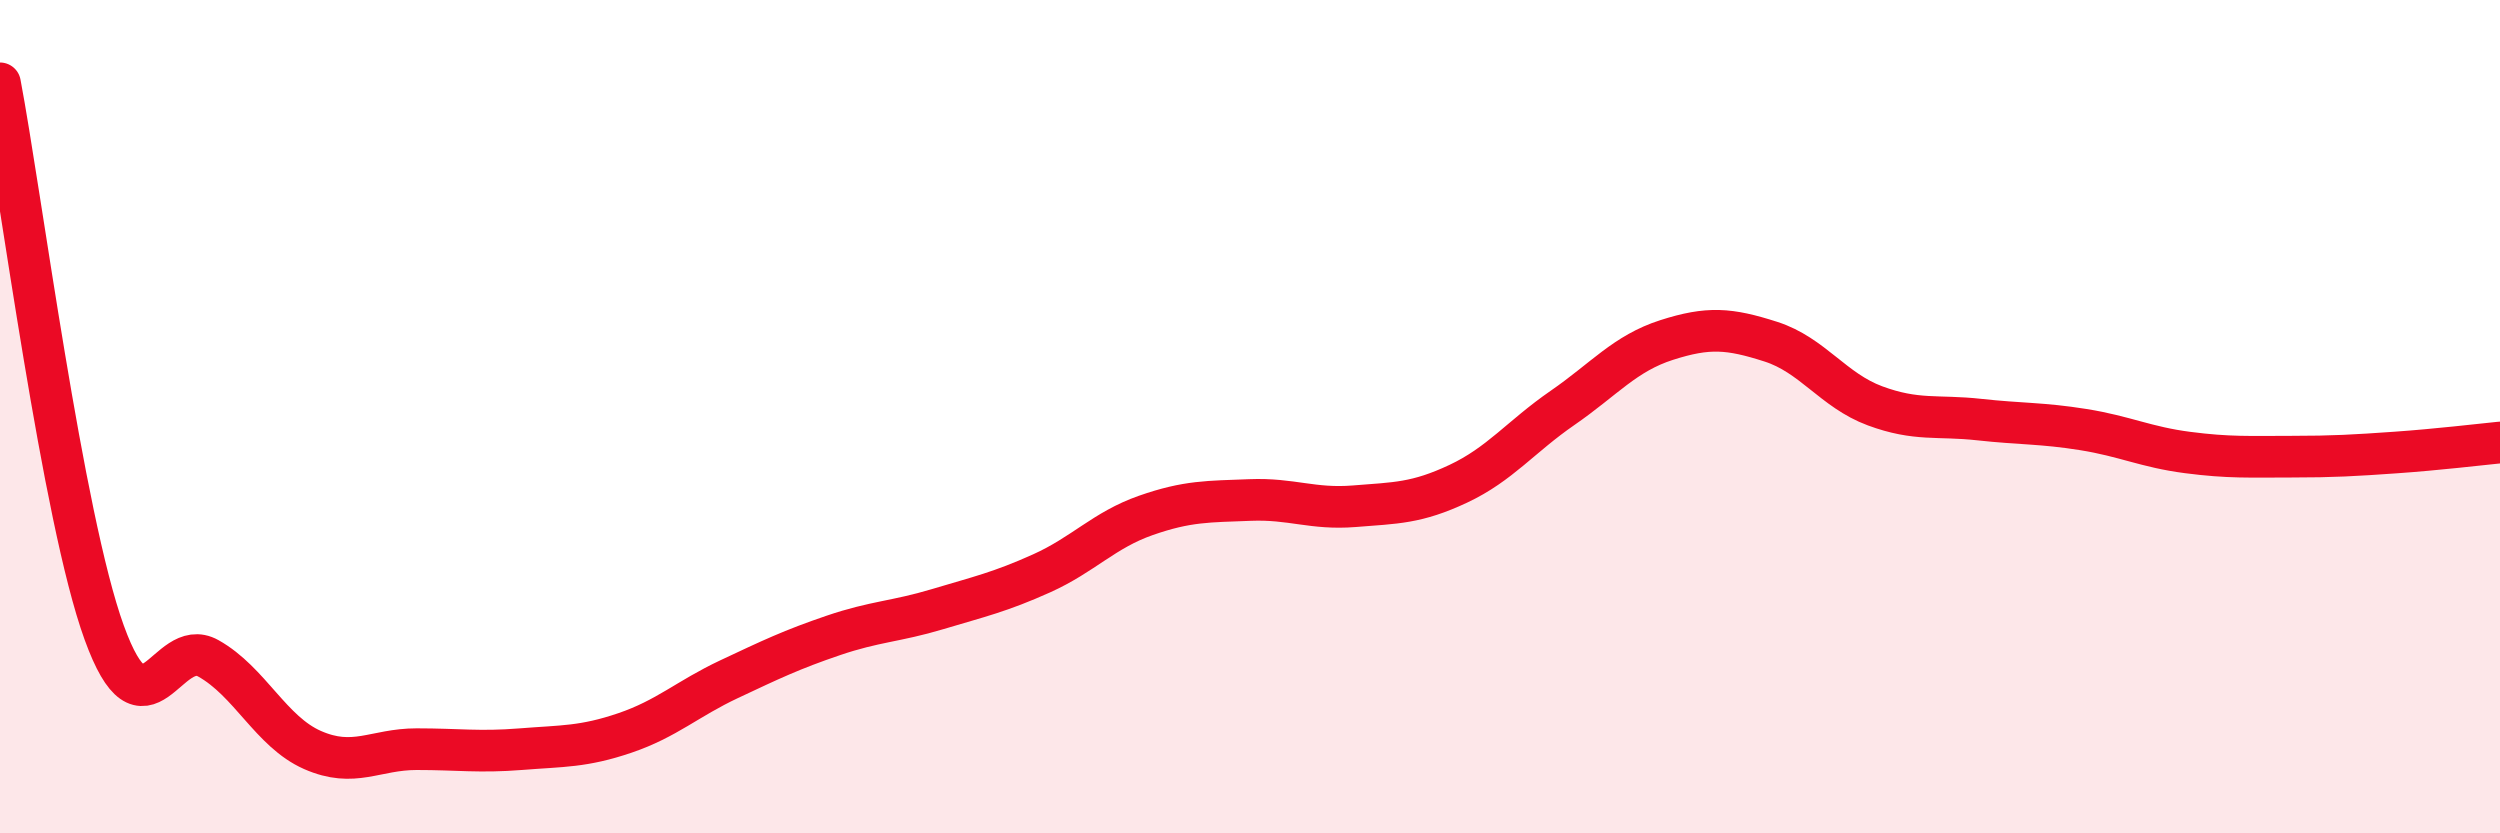
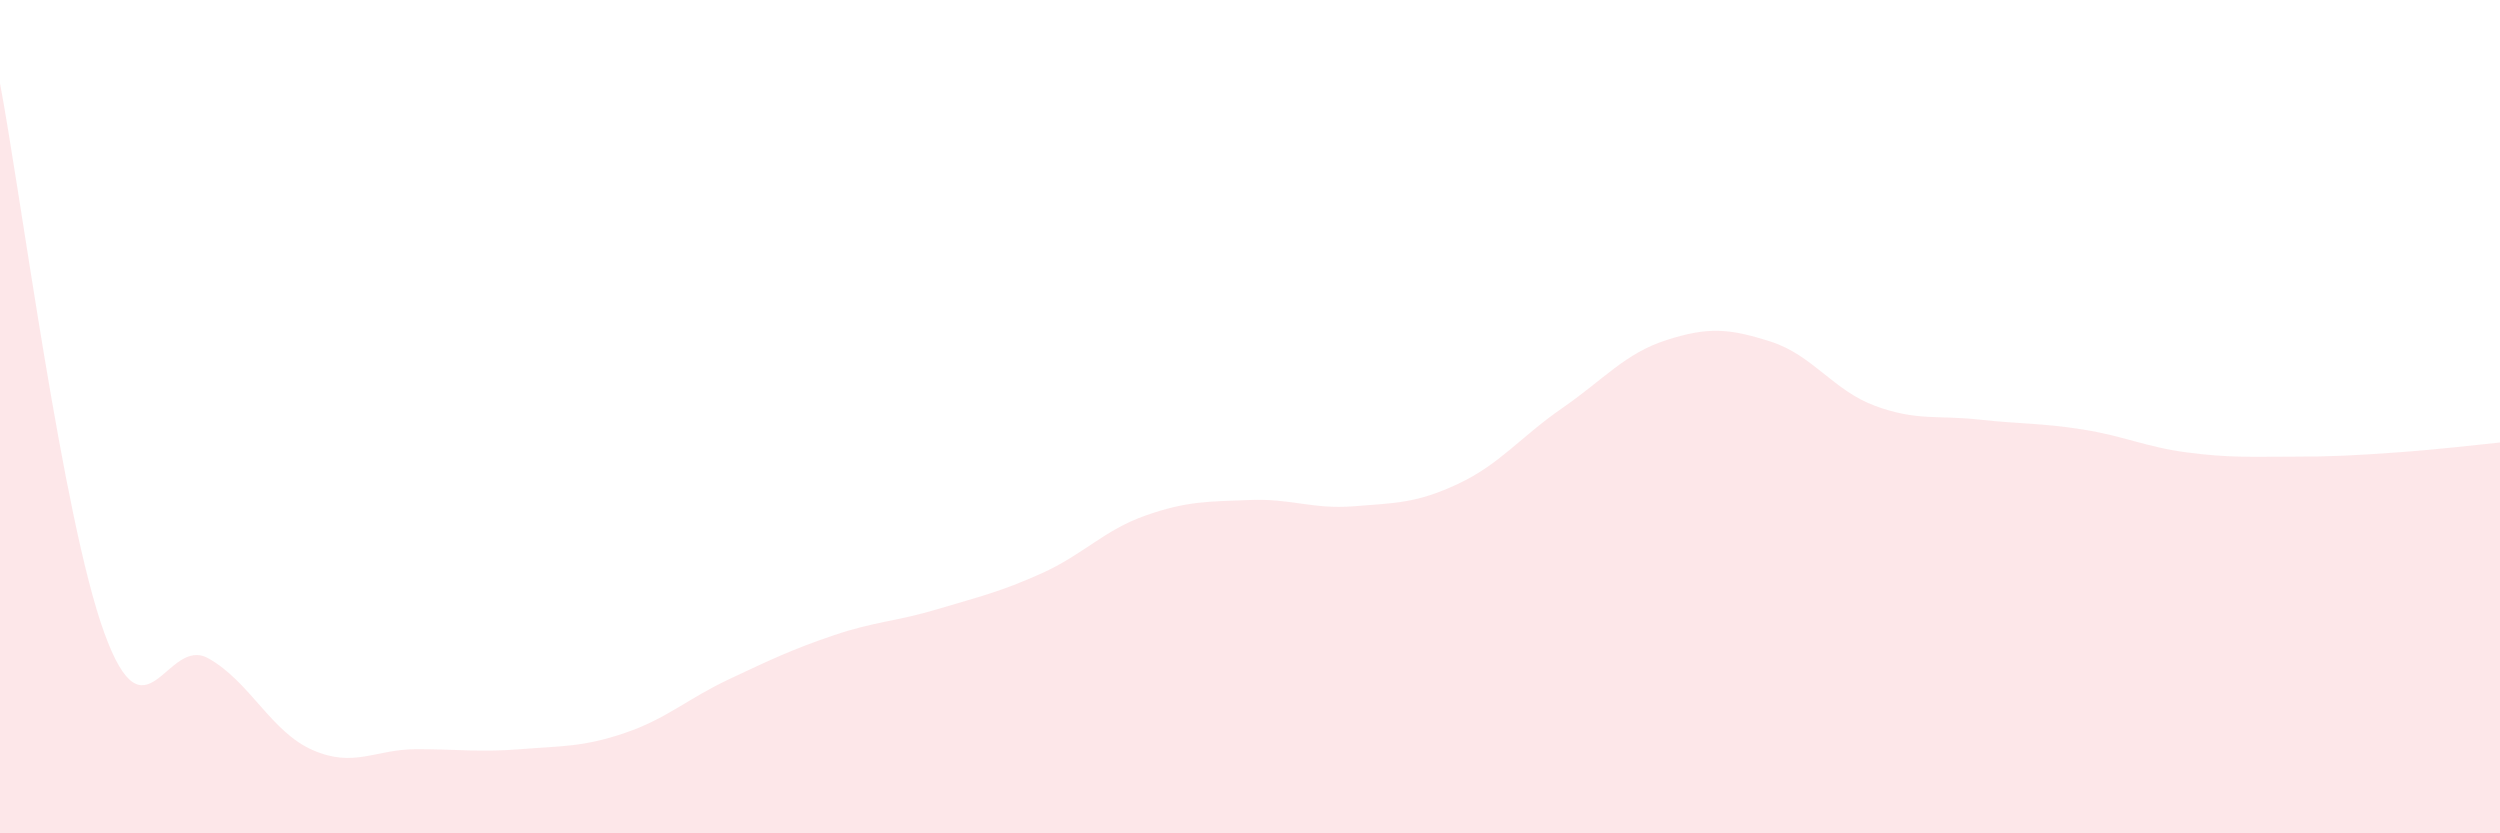
<svg xmlns="http://www.w3.org/2000/svg" width="60" height="20" viewBox="0 0 60 20">
  <path d="M 0,2 C 0.5,4.64 1.5,12.42 2.5,15.18 C 3.5,17.94 4,15.24 5,15.8 C 6,16.36 6.5,17.56 7.5,18 C 8.5,18.44 9,17.98 10,17.98 C 11,17.98 11.5,18.06 12.5,17.98 C 13.5,17.9 14,17.93 15,17.59 C 16,17.25 16.5,16.77 17.5,16.3 C 18.5,15.83 19,15.59 20,15.25 C 21,14.91 21.5,14.92 22.5,14.62 C 23.5,14.32 24,14.21 25,13.76 C 26,13.31 26.5,12.72 27.5,12.37 C 28.5,12.02 29,12.04 30,12 C 31,11.96 31.5,12.23 32.5,12.15 C 33.5,12.07 34,12.08 35,11.61 C 36,11.14 36.5,10.48 37.5,9.79 C 38.5,9.1 39,8.48 40,8.16 C 41,7.84 41.5,7.88 42.5,8.2 C 43.5,8.52 44,9.37 45,9.74 C 46,10.11 46.5,9.96 47.5,10.07 C 48.5,10.18 49,10.15 50,10.31 C 51,10.47 51.5,10.73 52.5,10.86 C 53.5,10.99 54,10.96 55,10.96 C 56,10.96 56.5,10.93 57.5,10.86 C 58.5,10.79 59.5,10.67 60,10.62L60 20L0 20Z" fill="#EB0A25" opacity="0.1" stroke-linecap="round" stroke-linejoin="round" />
-   <path d="M 0,2 C 0.5,4.64 1.5,12.42 2.5,15.18 C 3.5,17.94 4,15.24 5,15.8 C 6,16.36 6.5,17.56 7.5,18 C 8.5,18.44 9,17.98 10,17.98 C 11,17.98 11.5,18.06 12.5,17.98 C 13.5,17.9 14,17.93 15,17.59 C 16,17.25 16.5,16.77 17.5,16.3 C 18.5,15.83 19,15.59 20,15.25 C 21,14.91 21.5,14.92 22.5,14.62 C 23.5,14.32 24,14.21 25,13.76 C 26,13.31 26.5,12.72 27.5,12.37 C 28.5,12.02 29,12.04 30,12 C 31,11.96 31.5,12.23 32.5,12.15 C 33.5,12.07 34,12.08 35,11.61 C 36,11.14 36.5,10.48 37.5,9.79 C 38.5,9.1 39,8.48 40,8.16 C 41,7.84 41.5,7.88 42.5,8.2 C 43.5,8.52 44,9.37 45,9.74 C 46,10.11 46.5,9.96 47.5,10.07 C 48.5,10.18 49,10.15 50,10.31 C 51,10.47 51.5,10.73 52.5,10.86 C 53.5,10.99 54,10.96 55,10.96 C 56,10.96 56.5,10.93 57.5,10.86 C 58.5,10.79 59.5,10.67 60,10.62" stroke="#EB0A25" stroke-width="1" fill="none" stroke-linecap="round" stroke-linejoin="round" />
</svg>